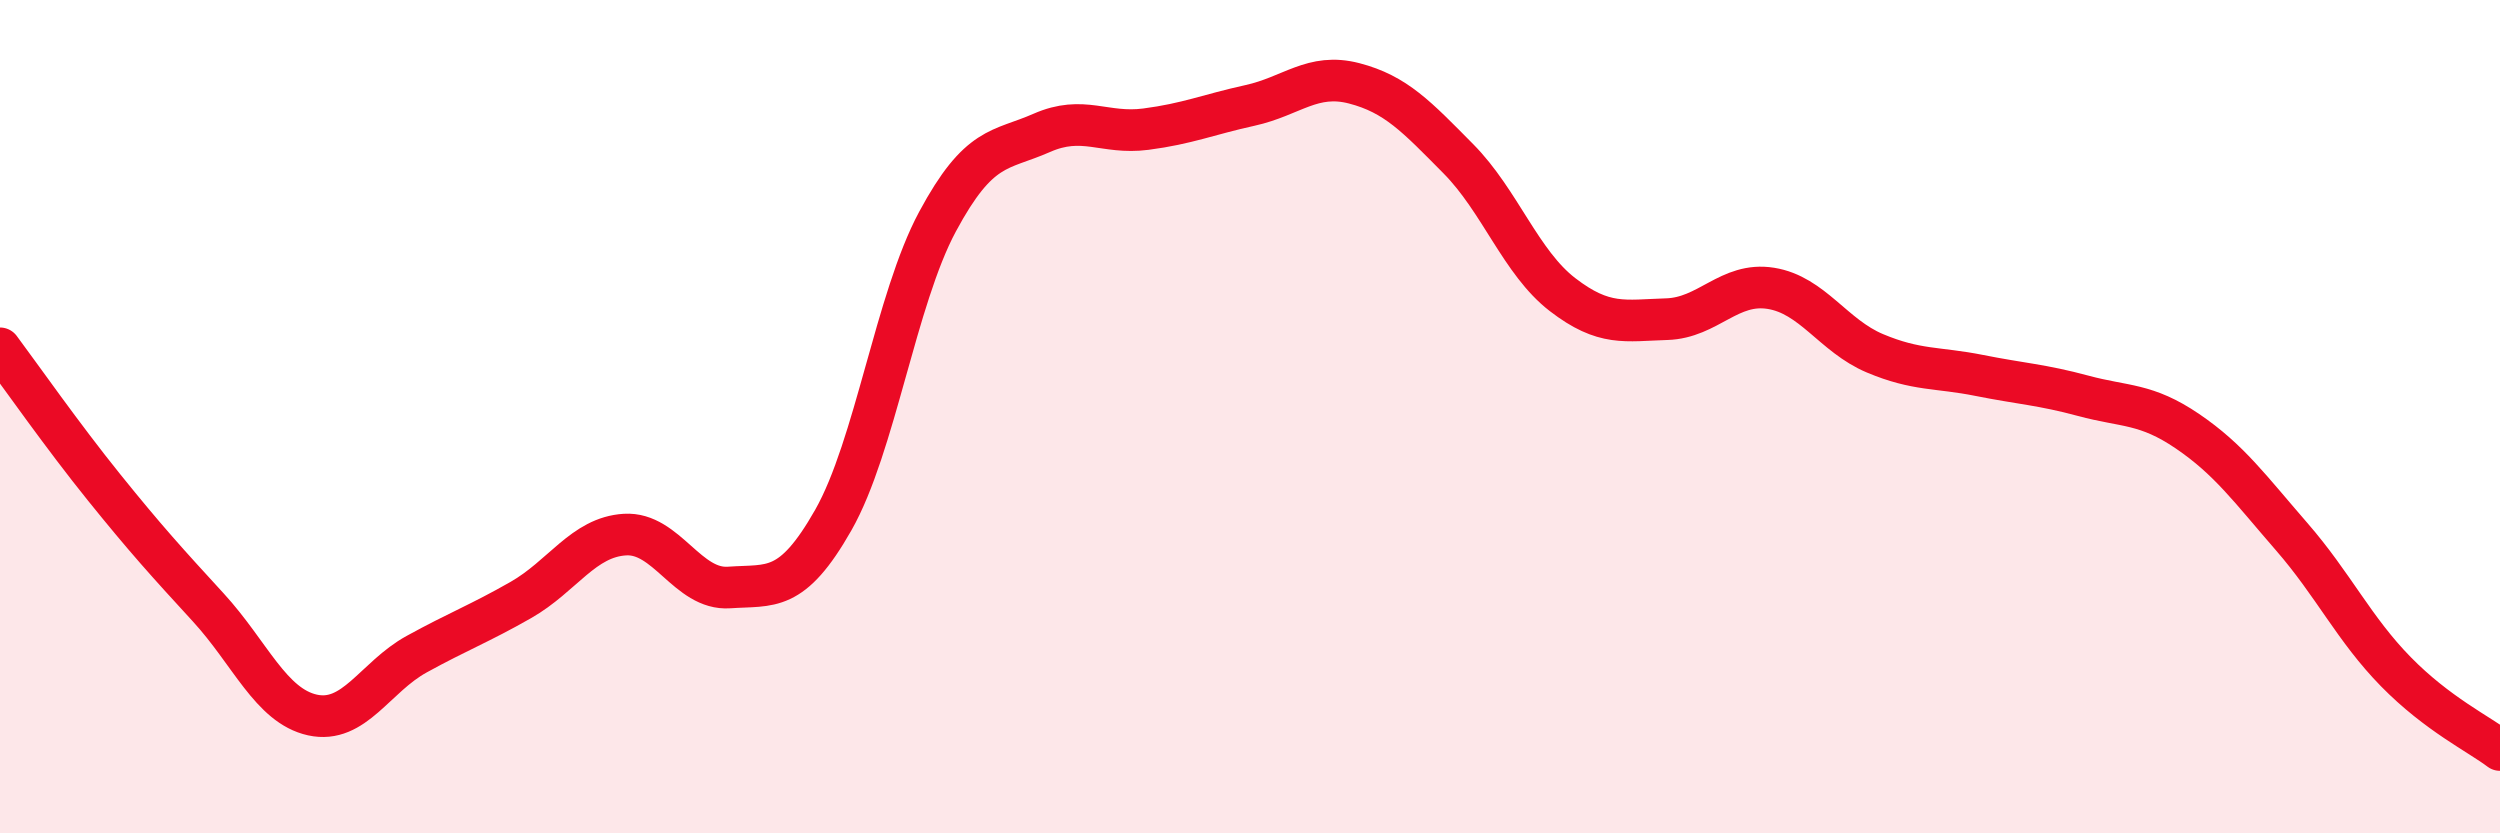
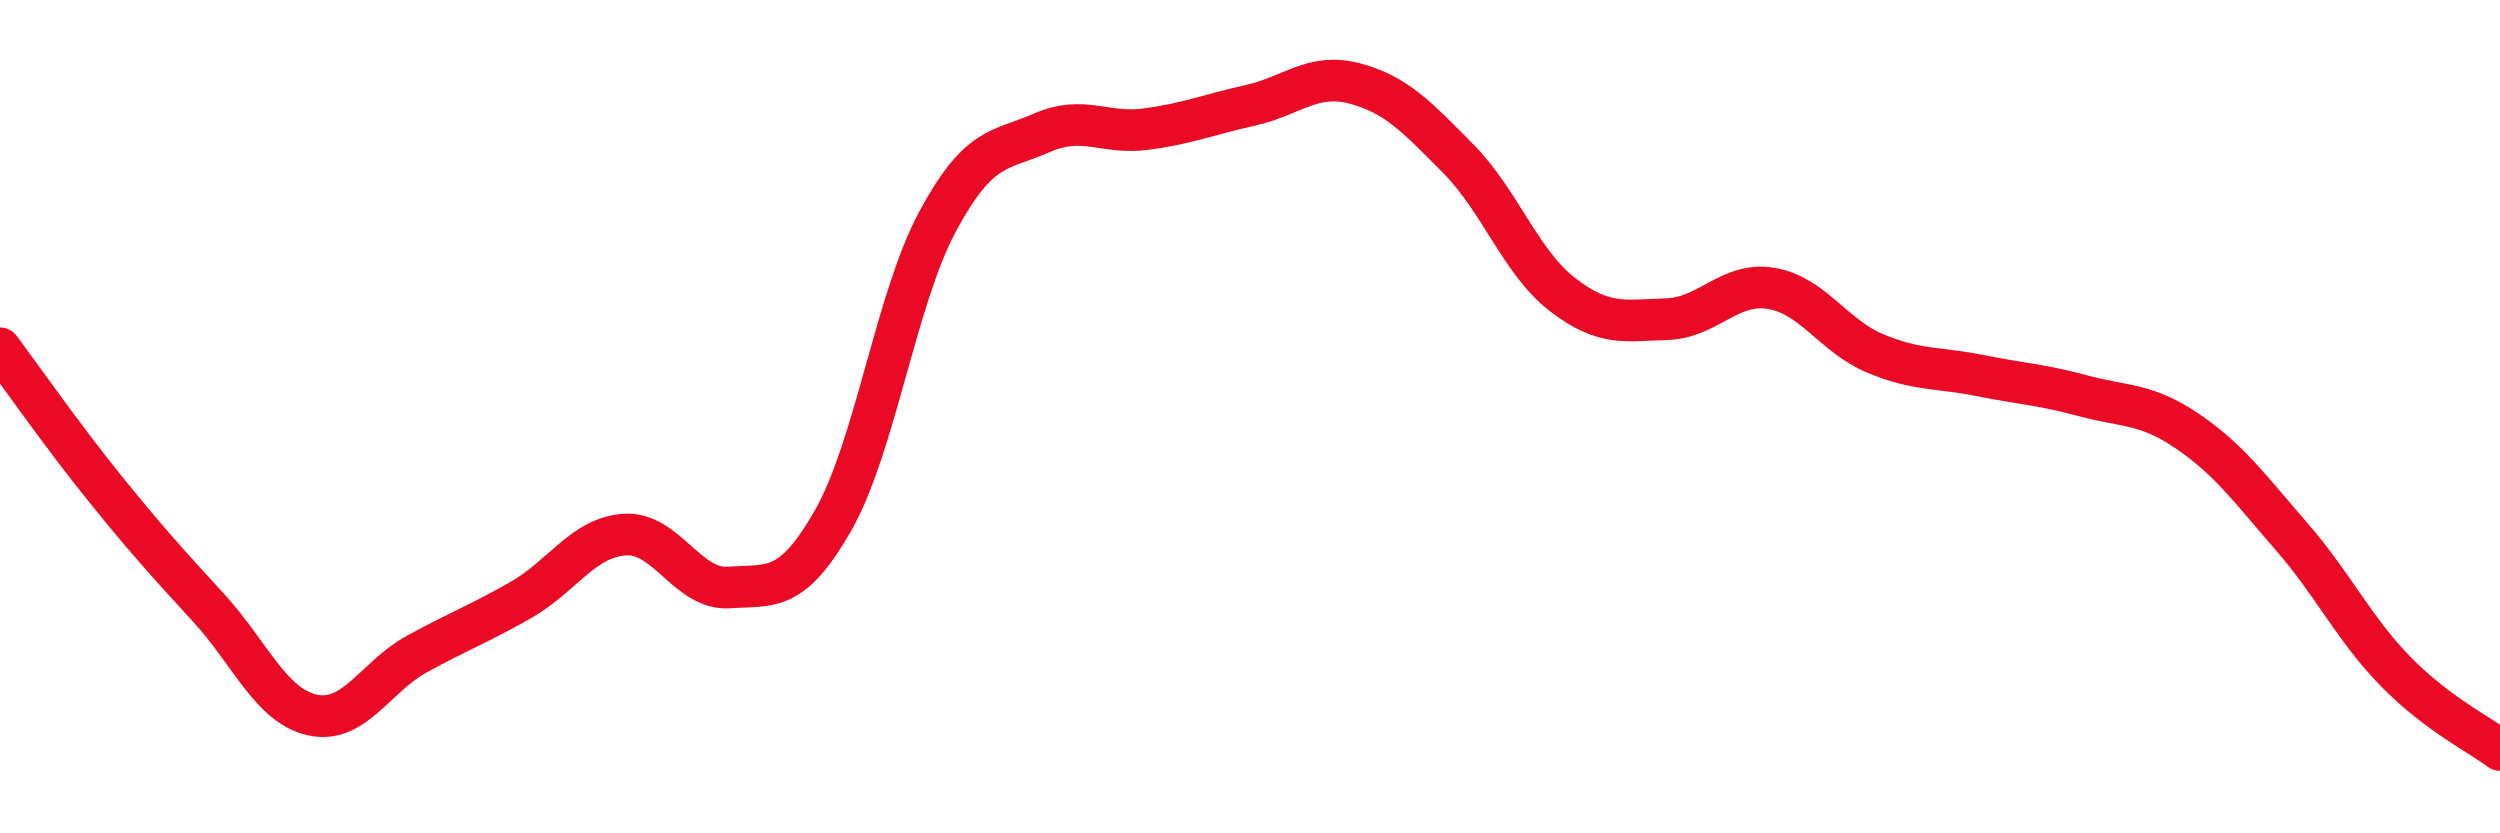
<svg xmlns="http://www.w3.org/2000/svg" width="60" height="20" viewBox="0 0 60 20">
-   <path d="M 0,8.36 C 0.5,9.03 1.5,10.46 2.5,11.7 C 3.5,12.94 4,13.49 5,14.58 C 6,15.67 6.5,16.94 7.5,17.16 C 8.5,17.38 9,16.25 10,15.7 C 11,15.15 11.5,14.97 12.5,14.4 C 13.5,13.83 14,12.89 15,12.83 C 16,12.77 16.5,14.17 17.5,14.1 C 18.5,14.03 19,14.24 20,12.48 C 21,10.72 21.5,7.18 22.5,5.32 C 23.5,3.46 24,3.63 25,3.19 C 26,2.75 26.5,3.23 27.5,3.1 C 28.5,2.97 29,2.75 30,2.53 C 31,2.31 31.5,1.74 32.5,2 C 33.5,2.26 34,2.8 35,3.81 C 36,4.82 36.5,6.3 37.5,7.07 C 38.5,7.84 39,7.69 40,7.66 C 41,7.63 41.5,6.76 42.5,6.92 C 43.5,7.08 44,8.06 45,8.48 C 46,8.9 46.5,8.81 47.5,9.01 C 48.5,9.21 49,9.23 50,9.5 C 51,9.77 51.5,9.67 52.5,10.35 C 53.5,11.03 54,11.73 55,12.88 C 56,14.03 56.5,15.1 57.5,16.12 C 58.5,17.14 59.5,17.62 60,18L60 20L0 20Z" fill="#EB0A25" opacity="0.1" stroke-linecap="round" stroke-linejoin="round" />
  <path d="M 0,8.36 C 0.5,9.03 1.5,10.46 2.5,11.7 C 3.5,12.94 4,13.49 5,14.58 C 6,15.67 6.5,16.94 7.5,17.16 C 8.5,17.38 9,16.25 10,15.7 C 11,15.15 11.5,14.97 12.5,14.4 C 13.5,13.83 14,12.89 15,12.83 C 16,12.77 16.5,14.17 17.5,14.1 C 18.5,14.03 19,14.24 20,12.48 C 21,10.72 21.5,7.18 22.5,5.32 C 23.5,3.46 24,3.63 25,3.19 C 26,2.75 26.5,3.23 27.5,3.1 C 28.5,2.97 29,2.75 30,2.53 C 31,2.31 31.5,1.74 32.5,2 C 33.5,2.26 34,2.8 35,3.81 C 36,4.82 36.5,6.3 37.5,7.07 C 38.5,7.84 39,7.69 40,7.66 C 41,7.63 41.5,6.76 42.5,6.92 C 43.5,7.08 44,8.06 45,8.48 C 46,8.9 46.5,8.81 47.5,9.01 C 48.5,9.21 49,9.23 50,9.5 C 51,9.77 51.5,9.67 52.5,10.35 C 53.5,11.03 54,11.73 55,12.88 C 56,14.03 56.5,15.1 57.5,16.12 C 58.5,17.14 59.5,17.62 60,18" stroke="#EB0A25" stroke-width="1" fill="none" stroke-linecap="round" stroke-linejoin="round" />
</svg>